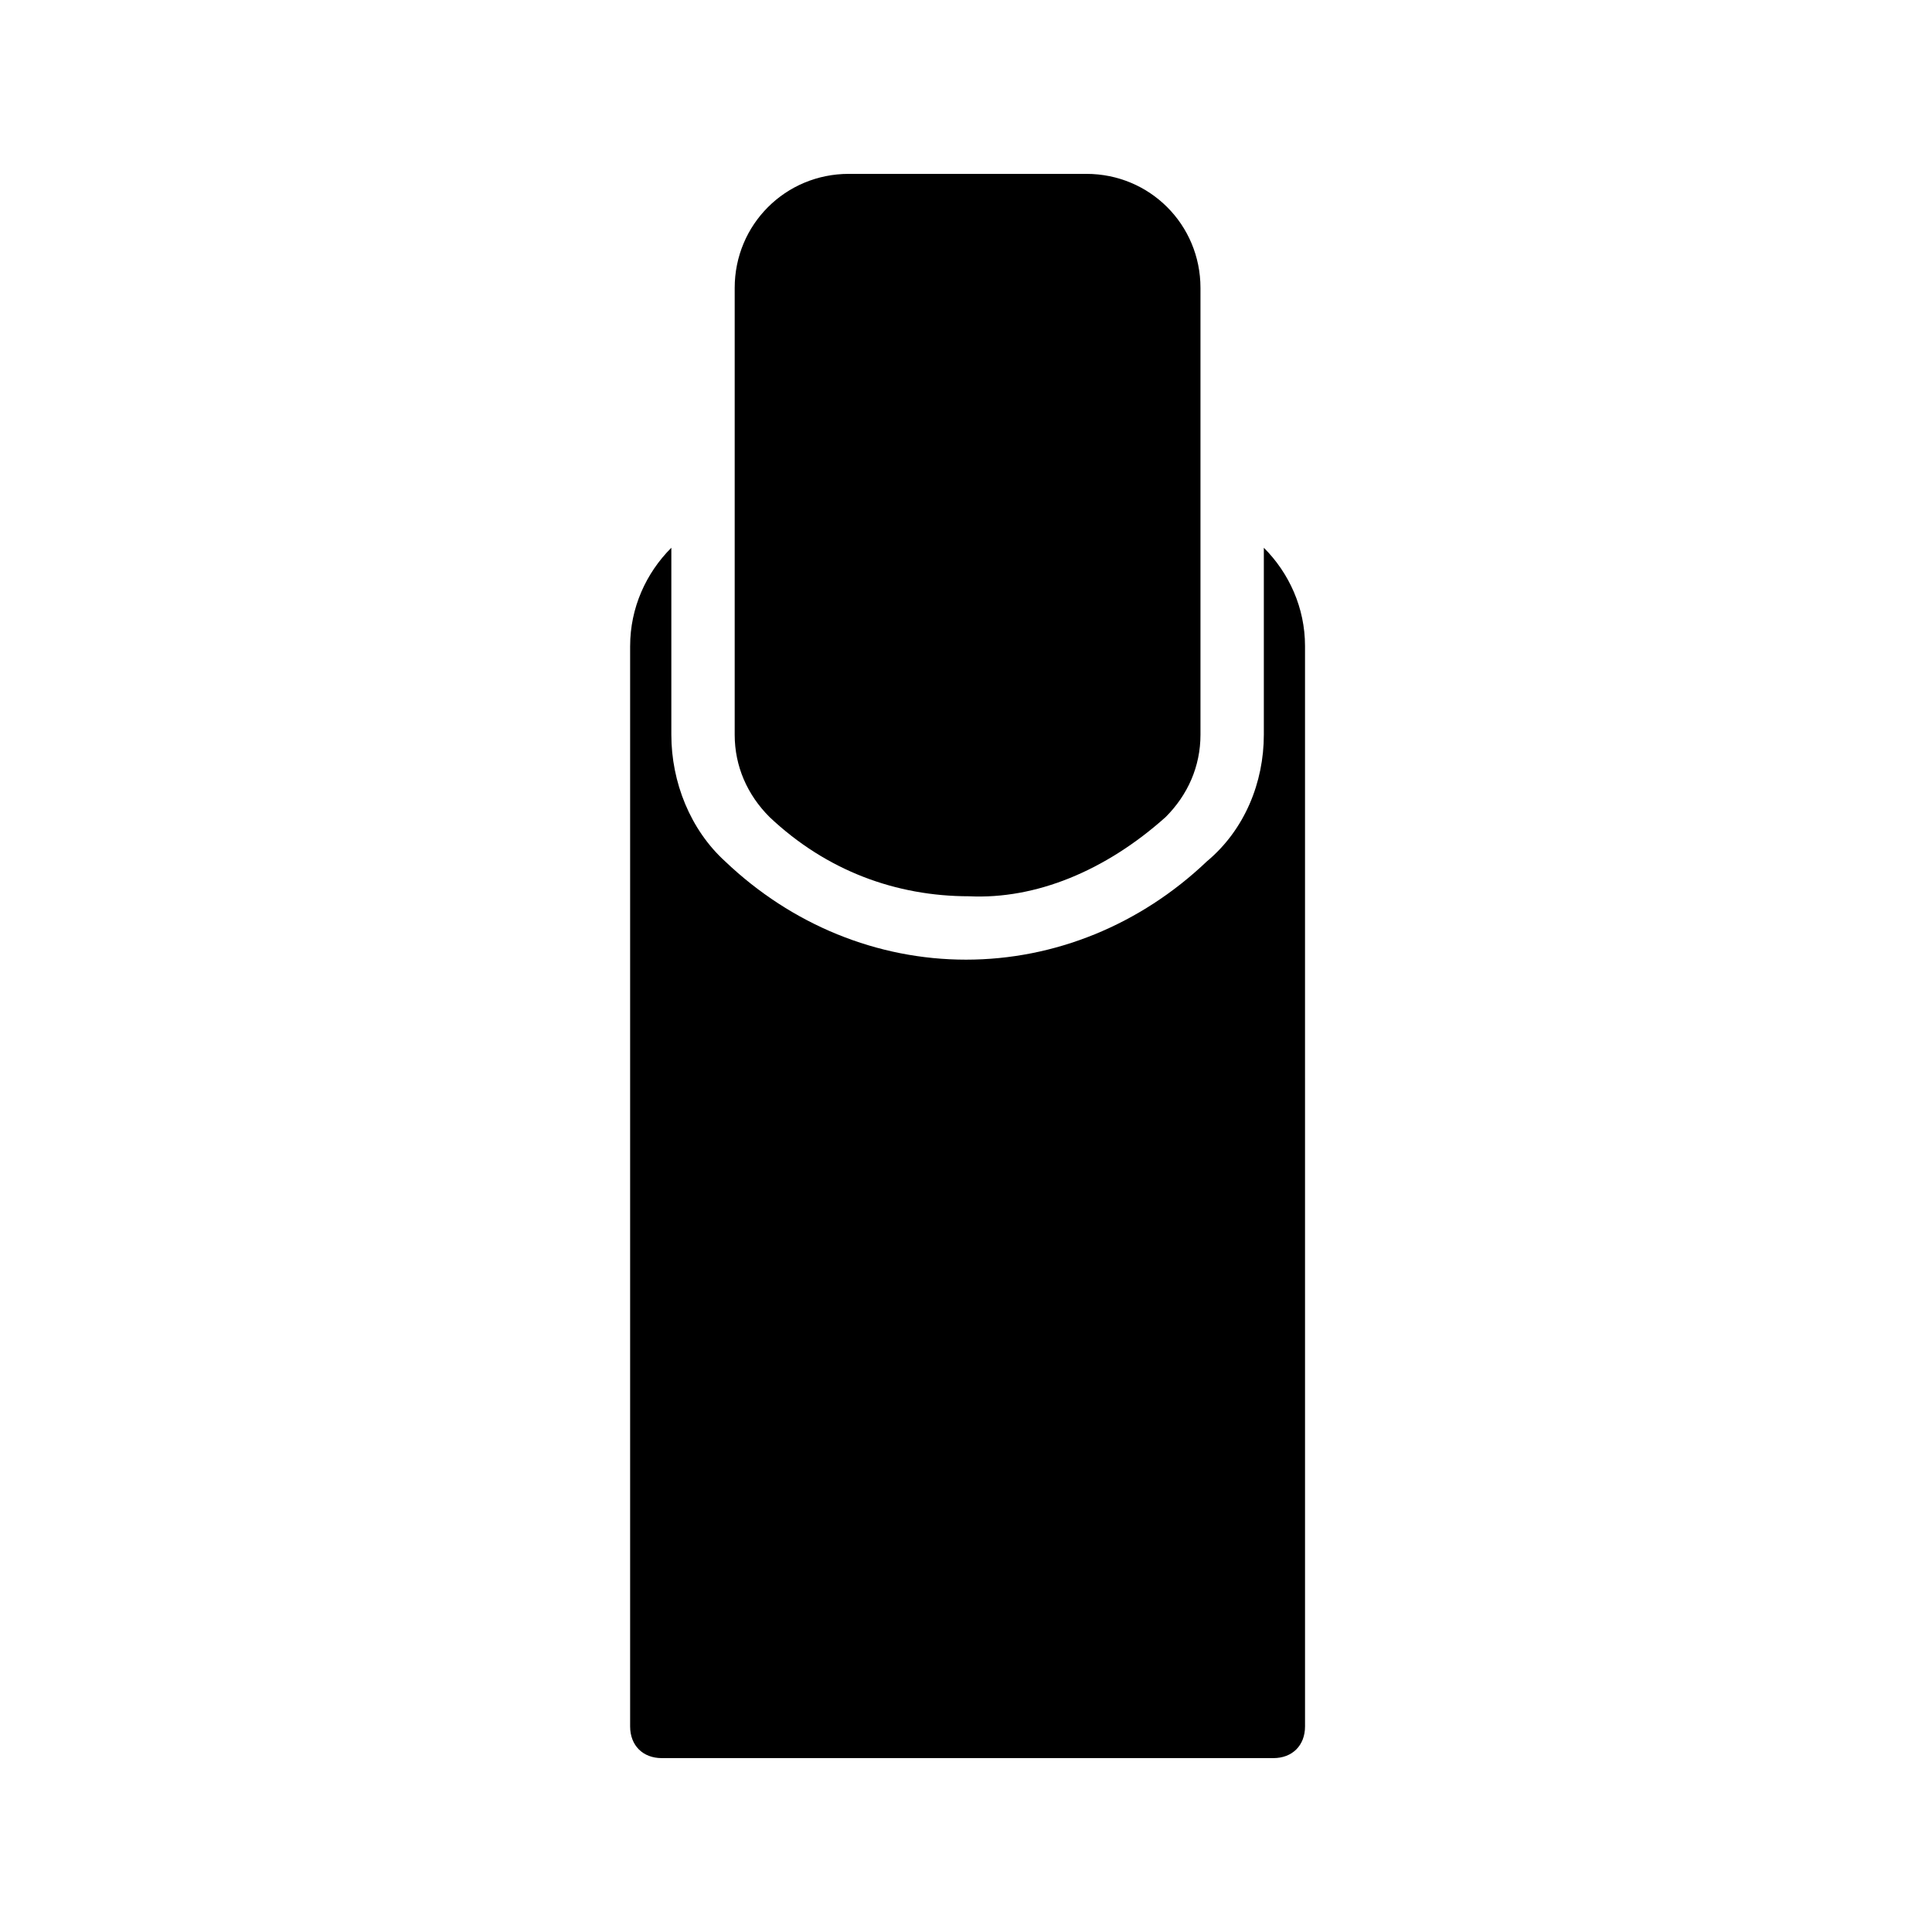
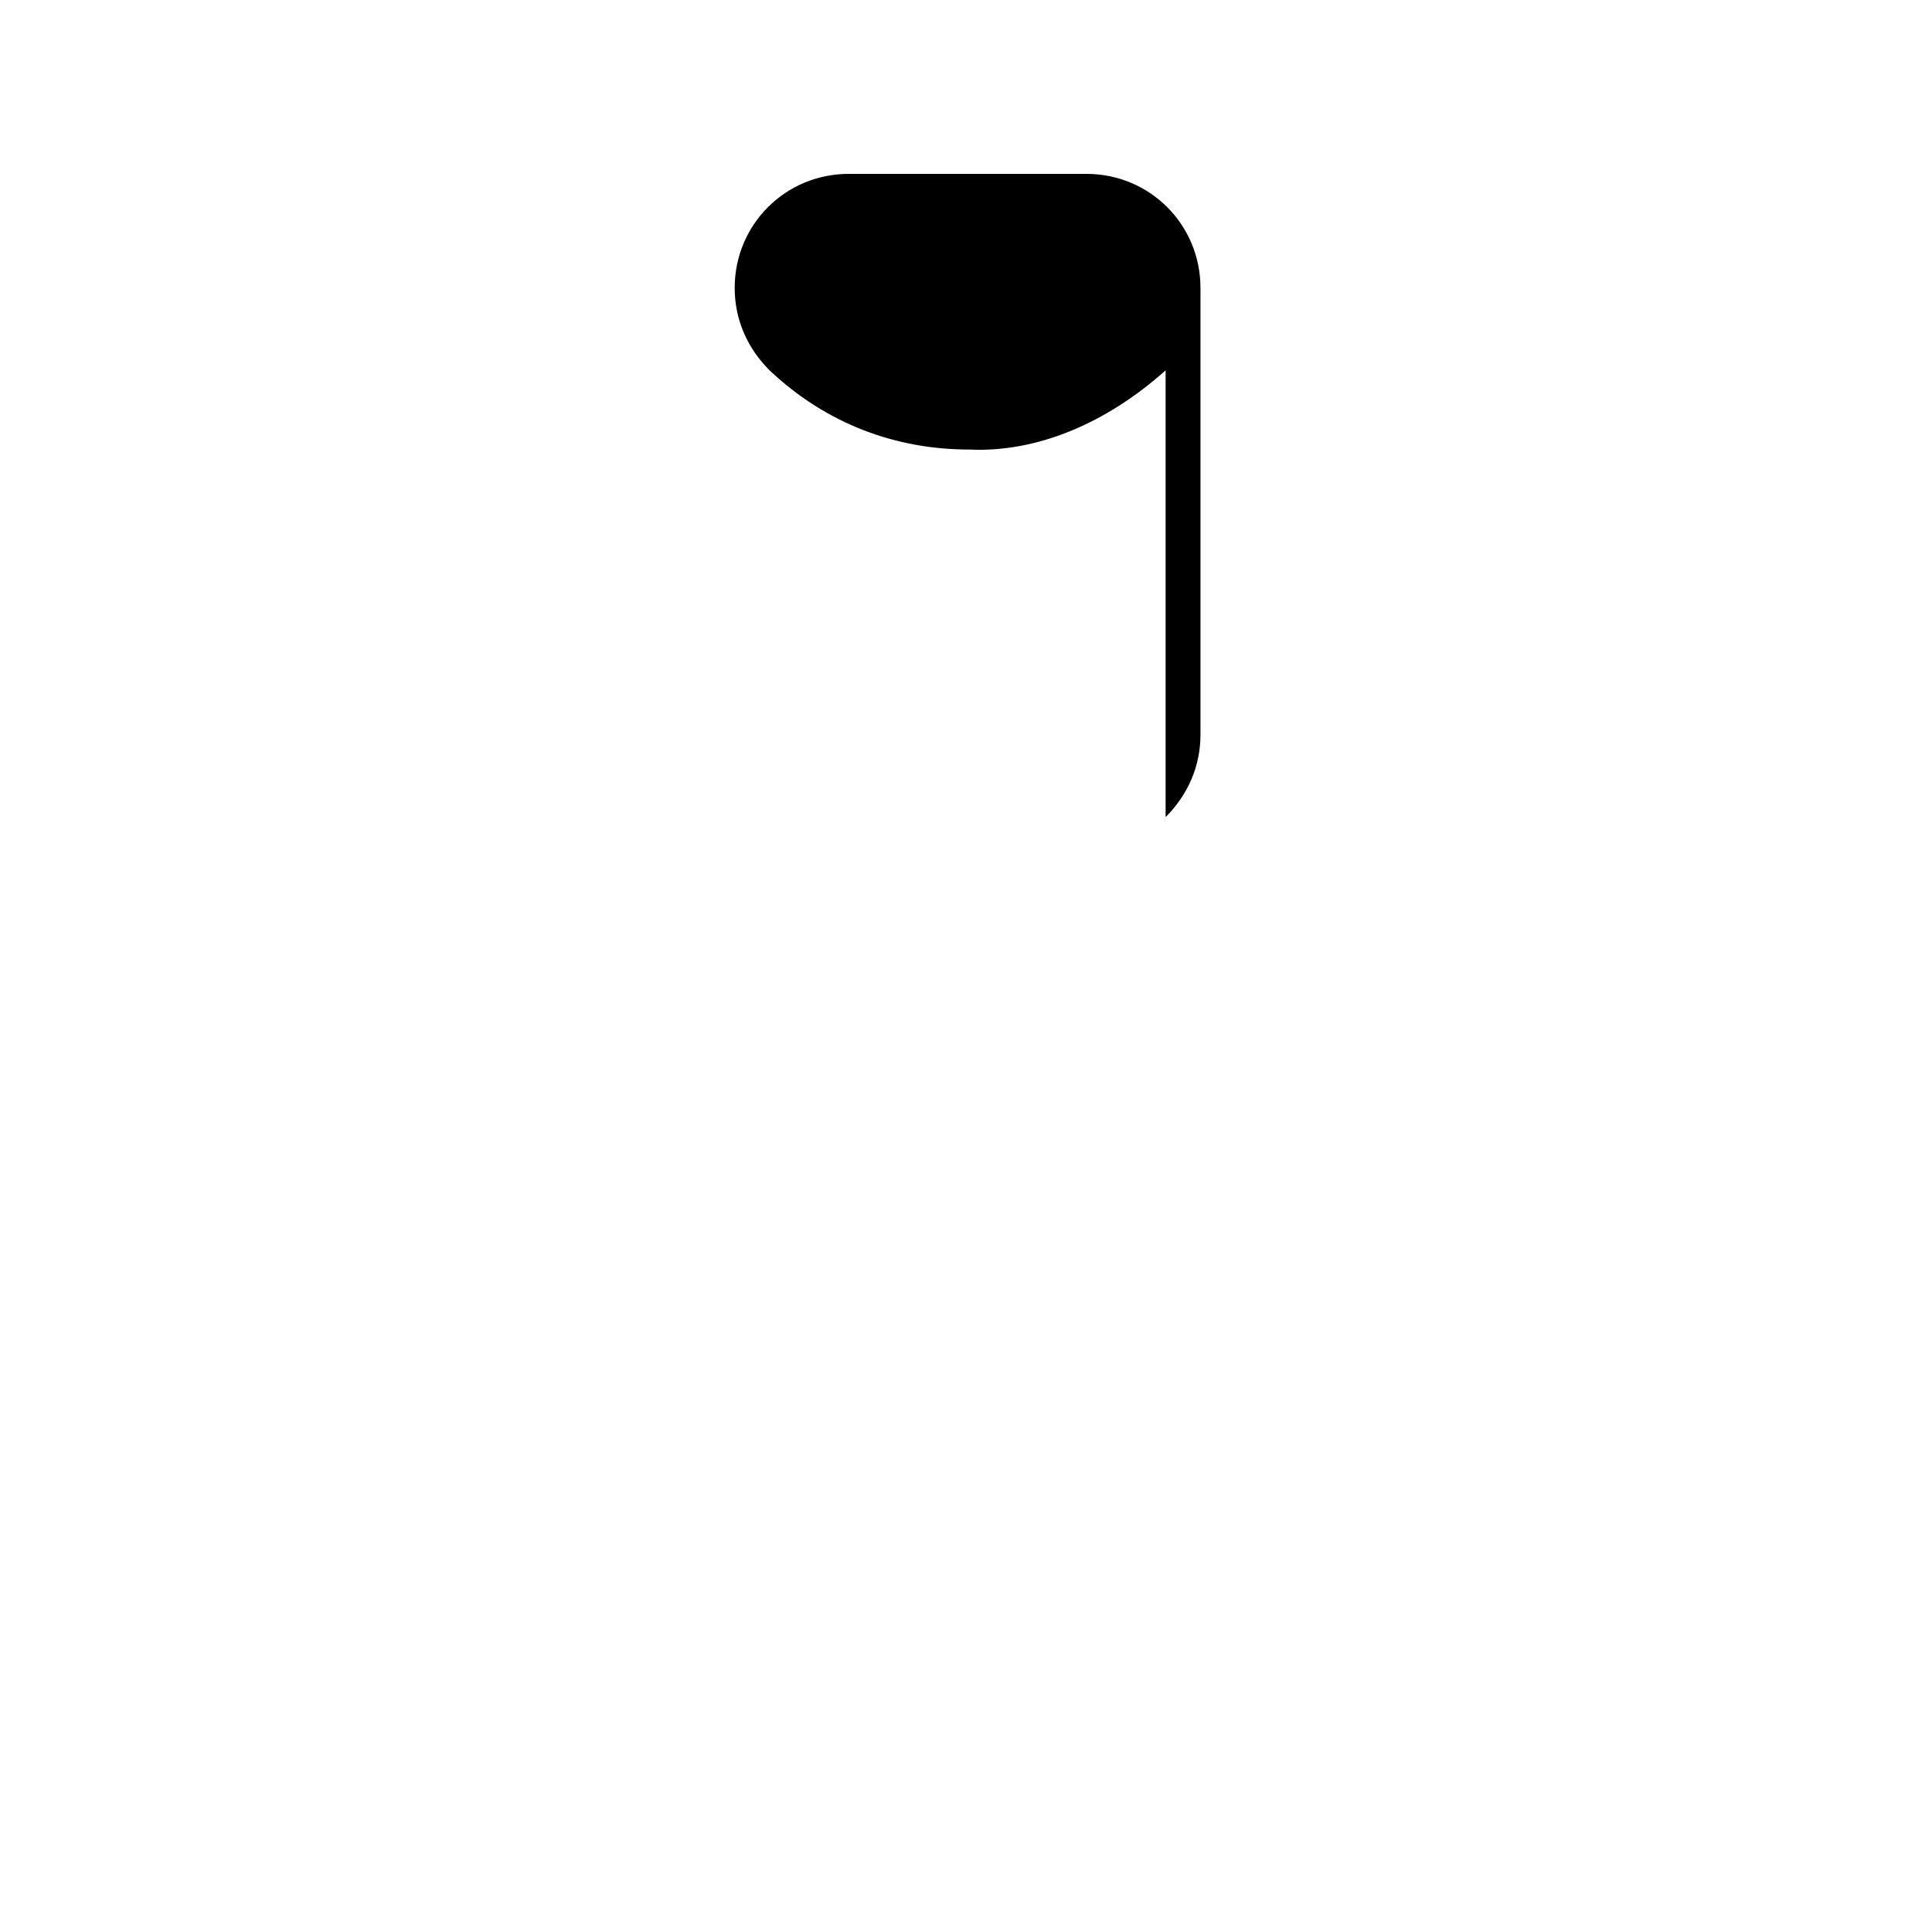
<svg xmlns="http://www.w3.org/2000/svg" fill="#000000" width="800px" height="800px" version="1.1" viewBox="144 144 512 512">
  <g>
-     <path d="m310.99 315.19v286.33c0 5.039 3.359 8.398 8.398 8.398h162.06c5.039 0 8.398-3.359 8.398-8.398l-0.004-286.33c0-10.078-4.199-19.312-10.914-26.031v49.543c0 12.594-5.039 25.191-15.113 33.586-17.633 16.793-40.305 26.031-63.816 26.031s-46.184-9.238-63.816-26.031c-9.238-8.398-14.273-20.992-14.273-33.586v-49.543c-6.719 6.719-10.918 15.953-10.918 26.031z" />
-     <path d="m452.9 360.54c5.879-5.879 9.238-13.434 9.238-21.832v-118.4c0-16.793-13.434-30.23-30.23-30.23h-62.977c-16.793 0-30.23 13.434-30.23 30.23v118.39c0 8.398 3.359 15.953 9.238 21.832 15.113 14.273 33.586 20.992 52.898 20.992 17.637 0.84 36.109-6.715 52.062-20.988z" />
+     <path d="m452.9 360.54c5.879-5.879 9.238-13.434 9.238-21.832v-118.4c0-16.793-13.434-30.23-30.23-30.23h-62.977c-16.793 0-30.23 13.434-30.23 30.23c0 8.398 3.359 15.953 9.238 21.832 15.113 14.273 33.586 20.992 52.898 20.992 17.637 0.84 36.109-6.715 52.062-20.988z" />
  </g>
</svg>